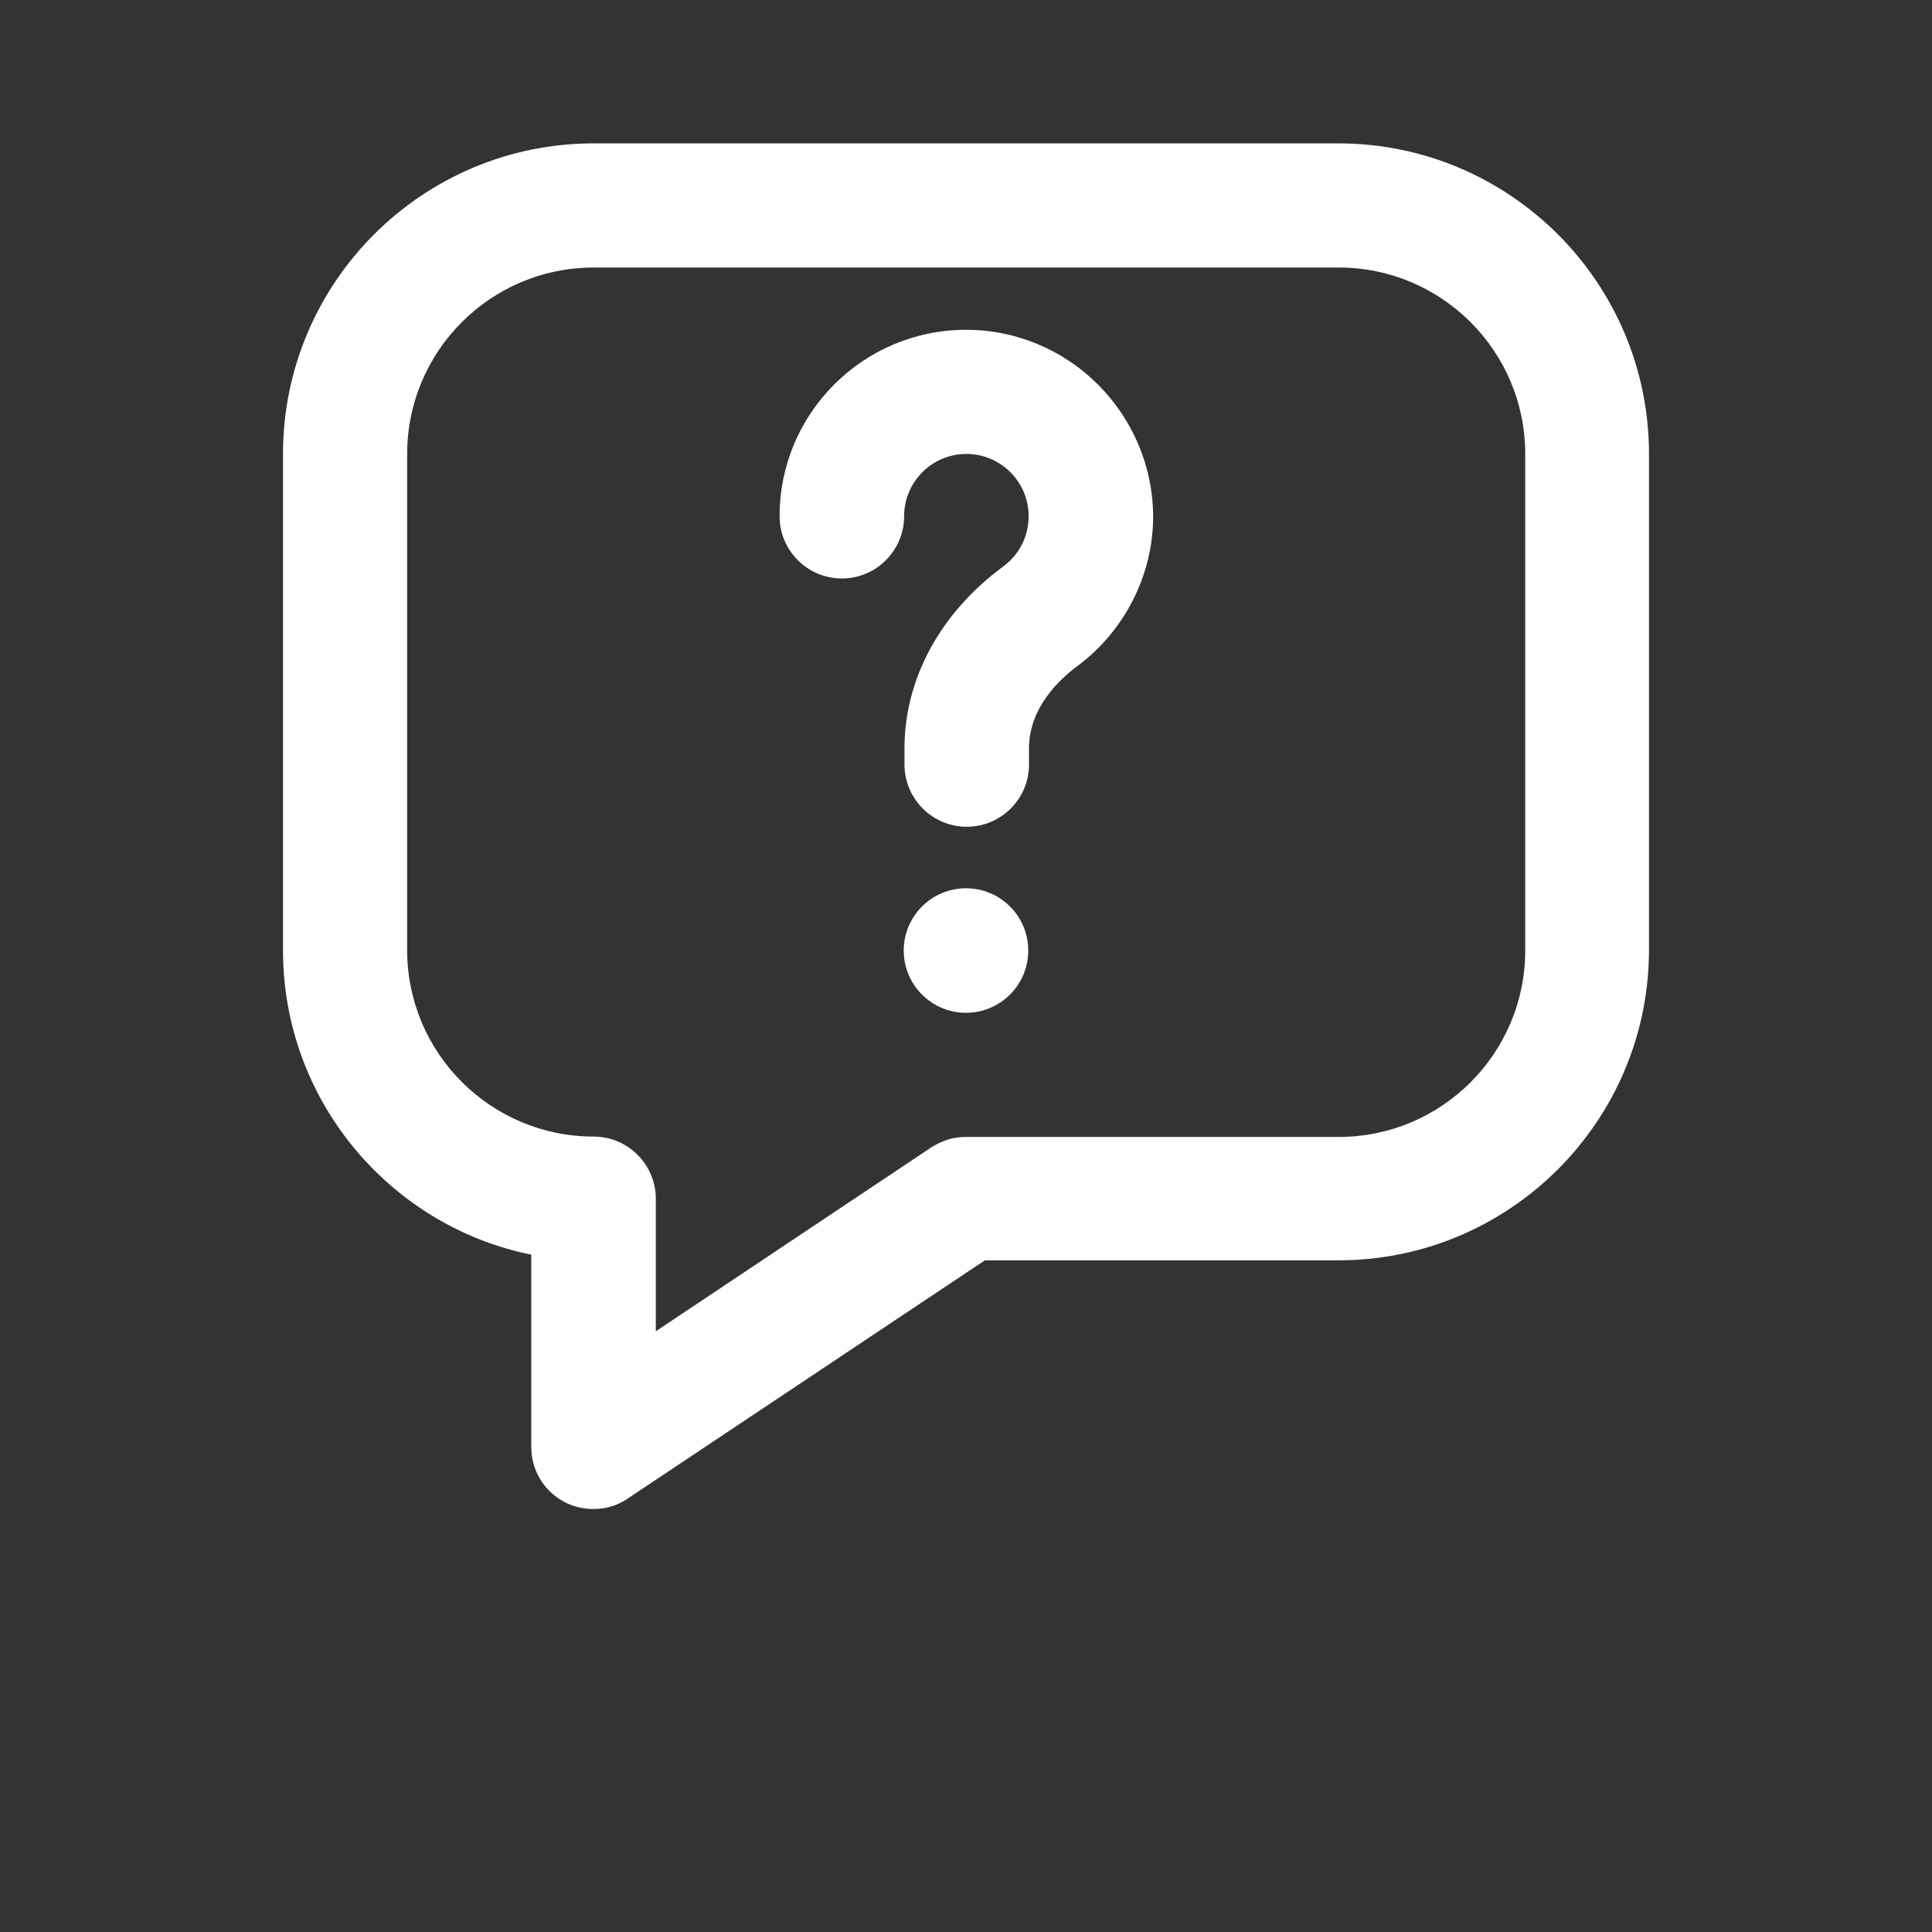
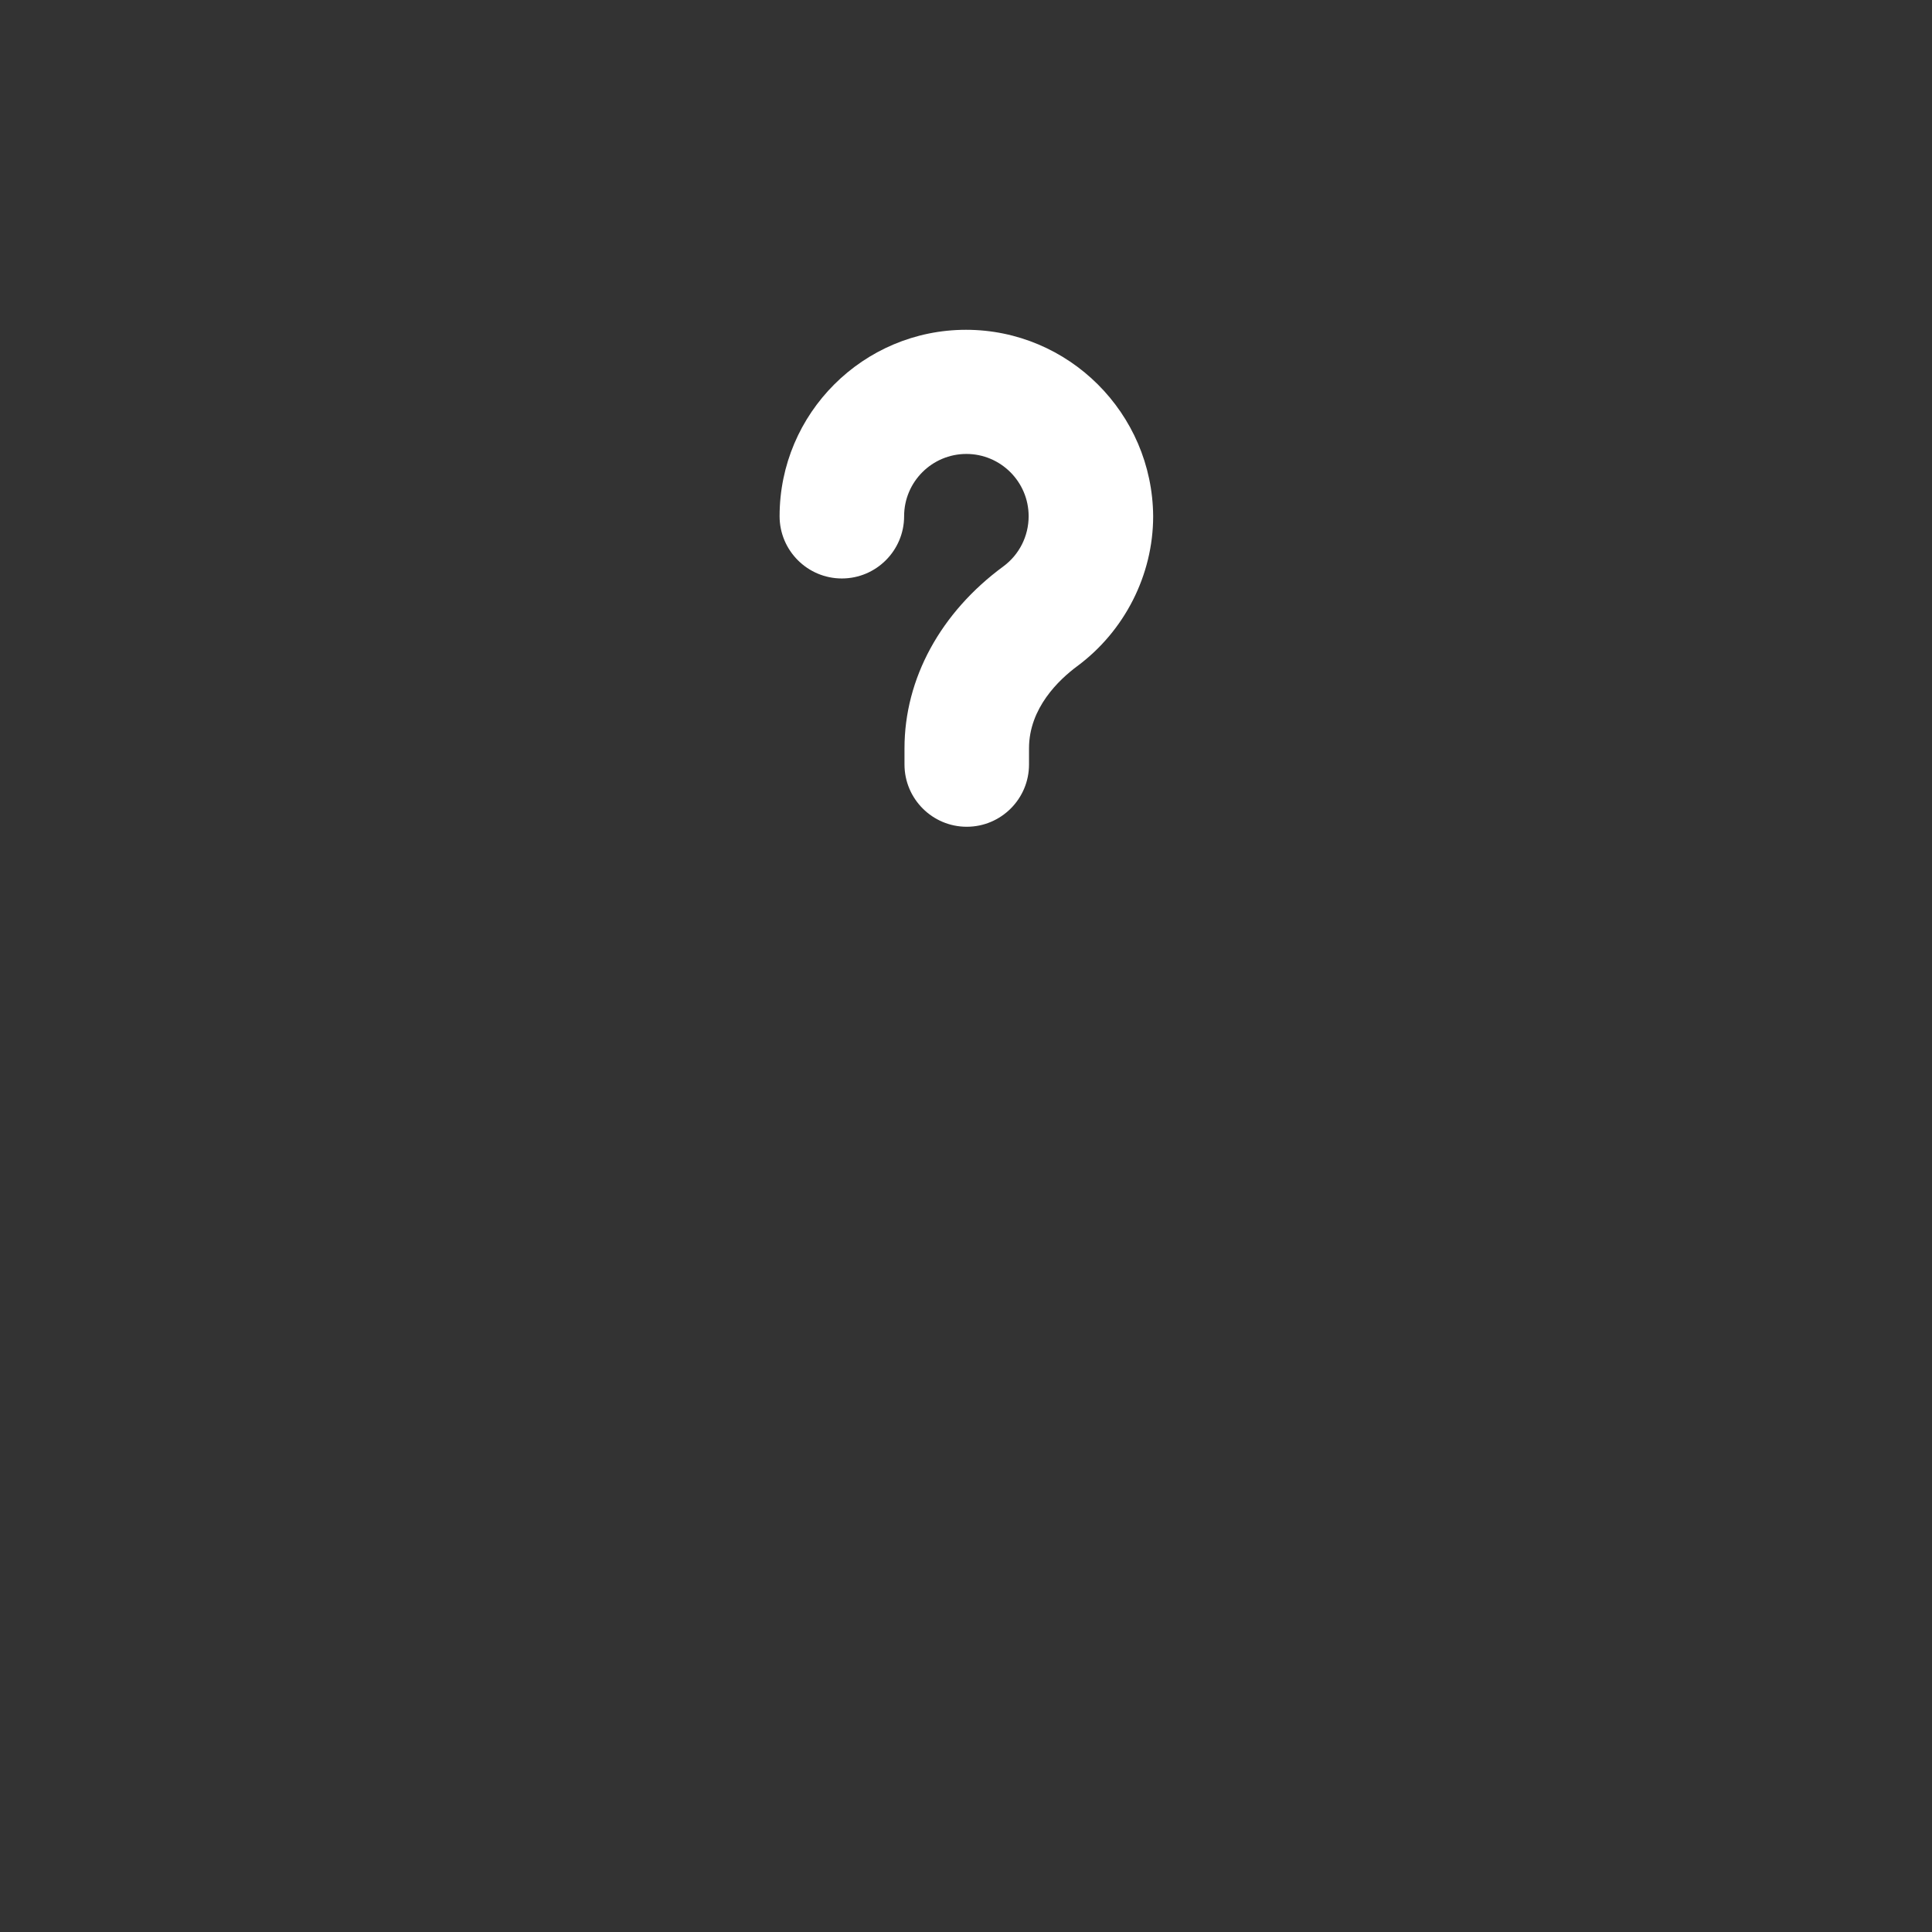
<svg xmlns="http://www.w3.org/2000/svg" version="1.1" id="Layer_1" x="0px" y="0px" viewBox="0 0 512 512" style="enable-background:new 0 0 512 512;" xml:space="preserve">
  <rect x="0" y="0" width="512" height="512" fill="#333333" stroke="none" />
  <style type="text/css">
	.st0{fill:#FFFFFF;}
</style>
  <g>
-     <path class="st0" d="M354.7,38H157.3C111.9,38,75,74.9,75,120.3v131.6c0,39.7,28.3,73,65.8,80.6v51c0,6.1,3.3,11.6,8.7,14.5   c2.4,1.3,5.1,1.9,7.8,1.9c3.2,0,6.4-0.9,9.1-2.8l94.6-63.1h93.7c45.4,0,82.3-36.9,82.3-82.3V120.3C437,74.9,400.1,38,354.7,38z    M246.9,304l-73.1,48.8v-35.1c0-9.1-7.4-16.5-16.5-16.5c-27.2,0-49.4-22.1-49.4-49.4V120.3c0-27.2,22.1-49.4,49.4-49.4h197.5   c27.2,0,49.4,22.1,49.4,49.4v131.6c0,27.2-22.1,49.4-49.4,49.4H256c-1.2,0-2.9,0.1-4.8,0.7C249.3,302.6,247.9,303.4,246.9,304   L246.9,304z" />
    <path class="st0" d="M256,87.4c-27.2,0-49.4,22.1-49.4,49.4c0,9.1,7.4,16.5,16.5,16.5c9.1,0,16.5-7.4,16.5-16.5   c0-9.1,7.4-16.5,16.5-16.5c9.1,0,16.5,7.4,16.5,16.5c0,5.3-2.5,10.2-6.7,13.3c-16.6,12.2-26.2,29.7-26.2,48.2v4.3   c0,9.1,7.4,16.5,16.5,16.5s16.5-7.4,16.5-16.5v-4.3c0-10.7,8-18.2,12.7-21.7c12.6-9.3,20.2-24.2,20.2-39.8   C305.4,109.5,283.2,87.4,256,87.4L256,87.4z" />
-     <circle class="st0" cx="256" cy="251.9" r="16.5" />
  </g>
</svg>